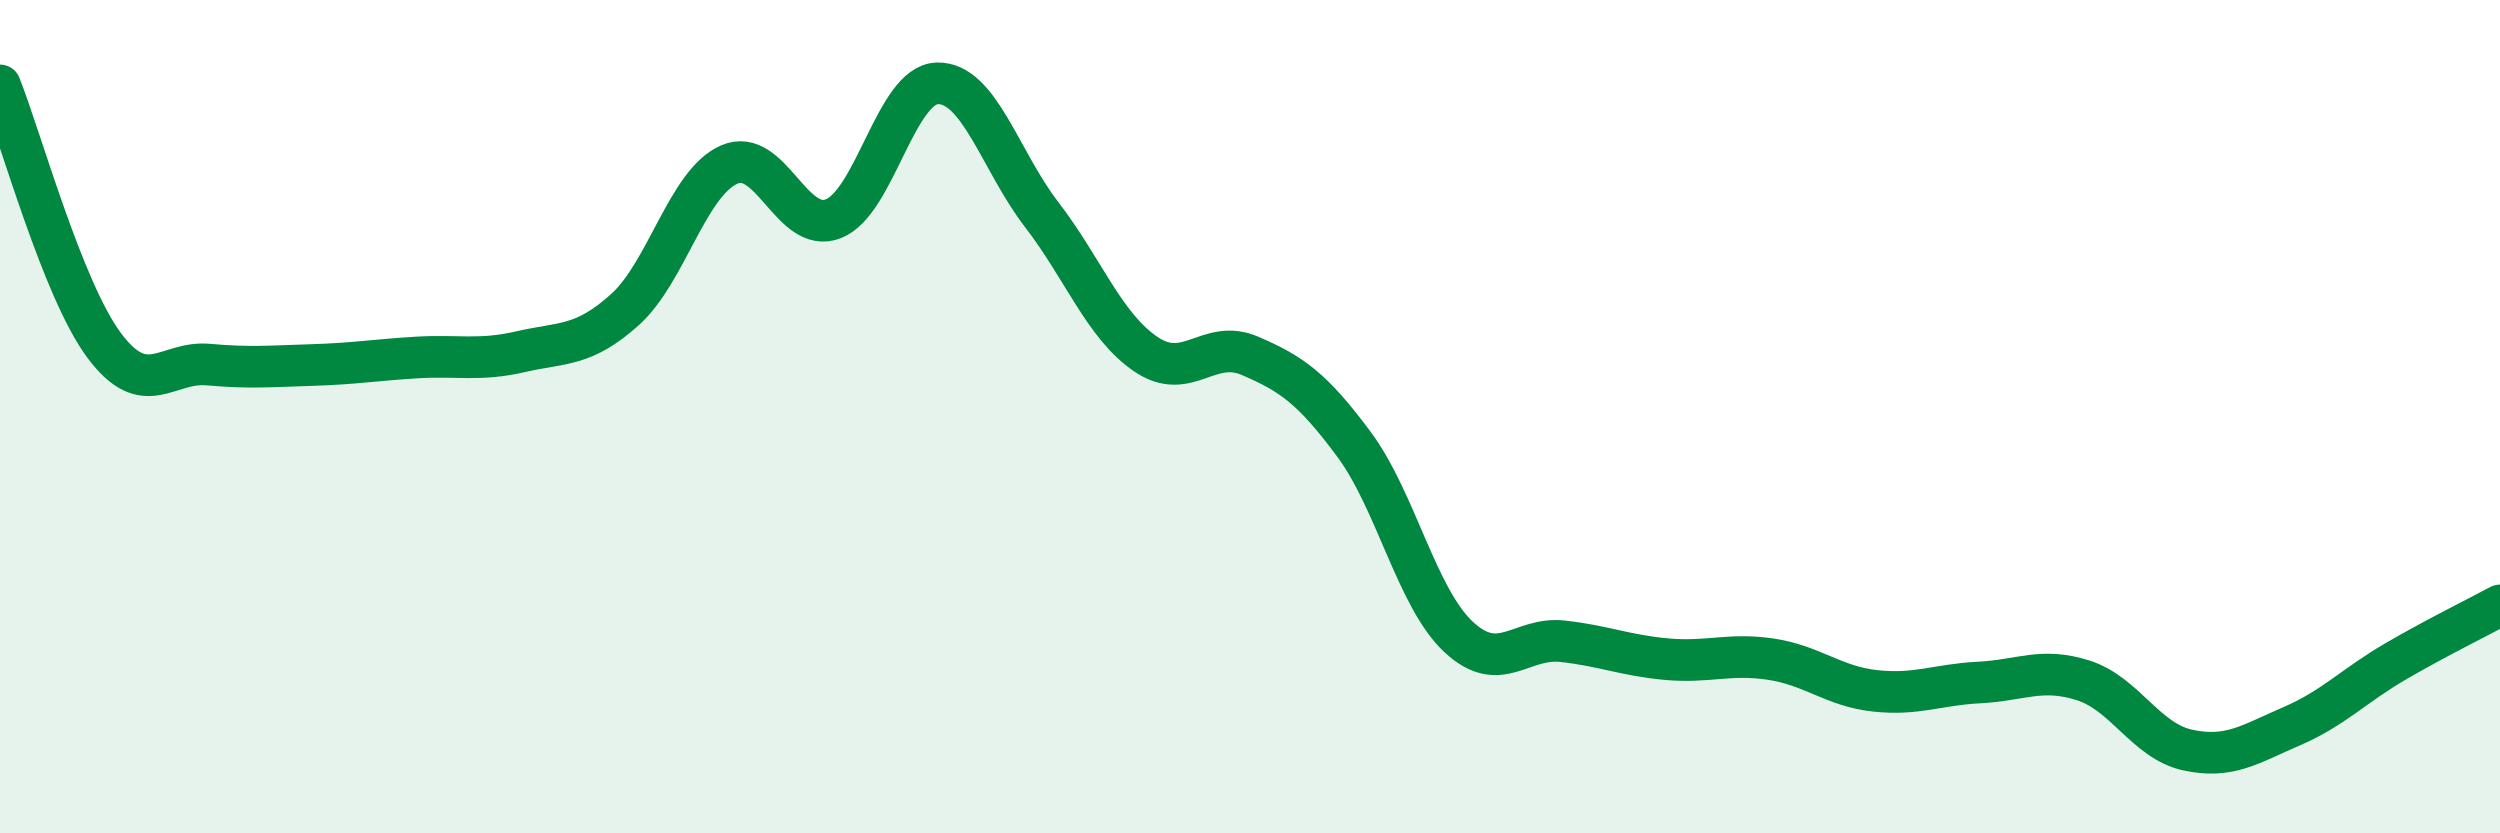
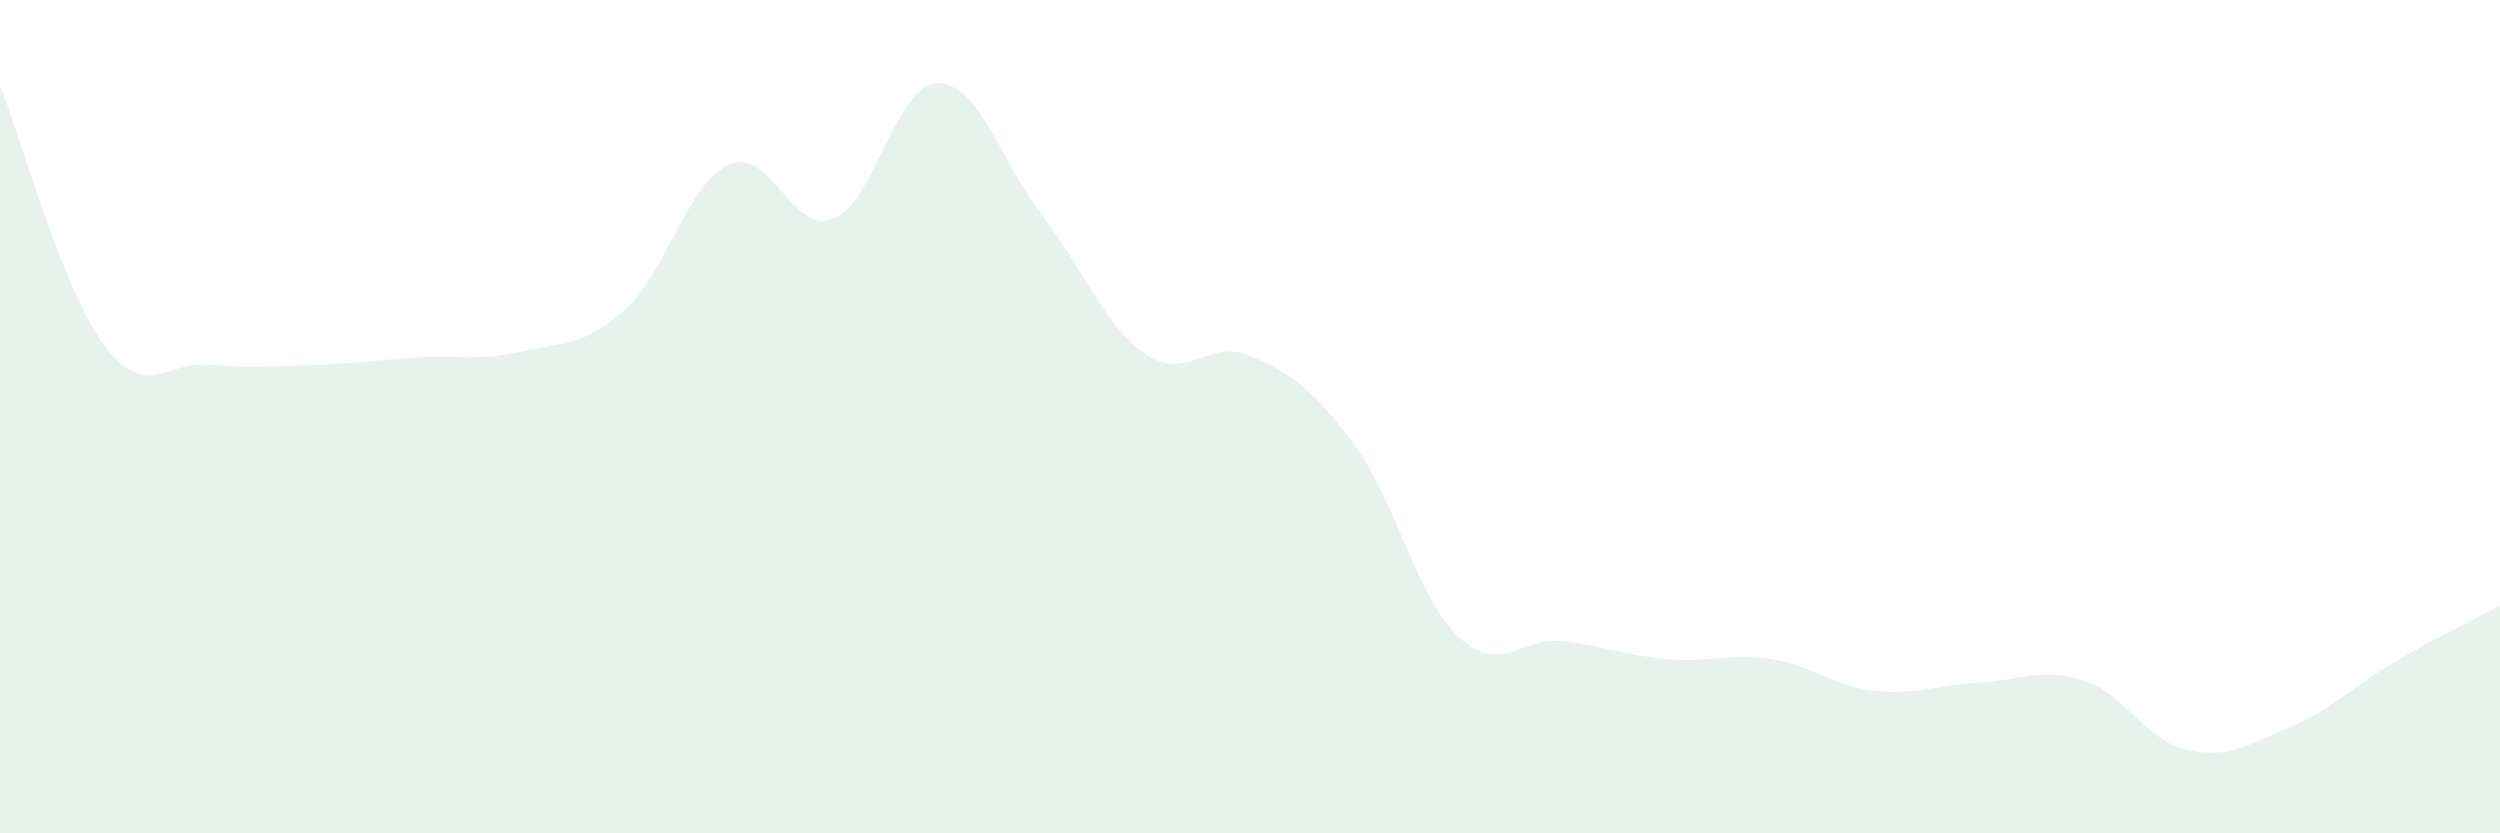
<svg xmlns="http://www.w3.org/2000/svg" width="60" height="20" viewBox="0 0 60 20">
  <path d="M 0,2.05 C 0.5,3.3 1.5,6.95 2.5,8.29 C 3.5,9.63 4,8.66 5,8.75 C 6,8.84 6.5,8.79 7.5,8.76 C 8.5,8.73 9,8.64 10,8.58 C 11,8.52 11.5,8.67 12.5,8.44 C 13.5,8.21 14,8.33 15,7.43 C 16,6.53 16.5,4.39 17.5,3.95 C 18.5,3.51 19,5.64 20,5.25 C 21,4.86 21.5,2.02 22.5,2 C 23.5,1.98 24,3.85 25,5.15 C 26,6.45 26.5,7.82 27.5,8.5 C 28.5,9.18 29,8.11 30,8.54 C 31,8.97 31.5,9.32 32.5,10.67 C 33.5,12.02 34,14.34 35,15.28 C 36,16.22 36.5,15.28 37.5,15.39 C 38.5,15.5 39,15.73 40,15.82 C 41,15.91 41.5,15.67 42.5,15.82 C 43.5,15.97 44,16.47 45,16.58 C 46,16.69 46.5,16.43 47.5,16.38 C 48.5,16.33 49,16.01 50,16.33 C 51,16.65 51.5,17.78 52.5,18 C 53.5,18.22 54,17.86 55,17.43 C 56,17 56.5,16.45 57.5,15.87 C 58.5,15.29 59.5,14.8 60,14.53L60 20L0 20Z" fill="#008740" opacity="0.1" stroke-linecap="round" stroke-linejoin="round" />
-   <path d="M 0,2.05 C 0.5,3.3 1.5,6.95 2.5,8.29 C 3.5,9.63 4,8.66 5,8.75 C 6,8.84 6.5,8.79 7.5,8.76 C 8.5,8.73 9,8.64 10,8.58 C 11,8.52 11.5,8.67 12.5,8.44 C 13.5,8.21 14,8.33 15,7.43 C 16,6.53 16.5,4.39 17.5,3.95 C 18.5,3.51 19,5.64 20,5.25 C 21,4.86 21.5,2.02 22.5,2 C 23.5,1.98 24,3.85 25,5.15 C 26,6.45 26.5,7.82 27.5,8.5 C 28.5,9.18 29,8.11 30,8.54 C 31,8.97 31.5,9.32 32.5,10.67 C 33.5,12.02 34,14.34 35,15.28 C 36,16.22 36.5,15.28 37.5,15.39 C 38.5,15.5 39,15.73 40,15.82 C 41,15.91 41.5,15.67 42.5,15.82 C 43.5,15.97 44,16.47 45,16.58 C 46,16.69 46.5,16.43 47.5,16.38 C 48.5,16.33 49,16.01 50,16.33 C 51,16.65 51.5,17.78 52.5,18 C 53.5,18.22 54,17.86 55,17.43 C 56,17 56.5,16.45 57.5,15.87 C 58.5,15.29 59.5,14.8 60,14.53" stroke="#008740" stroke-width="1" fill="none" stroke-linecap="round" stroke-linejoin="round" />
</svg>